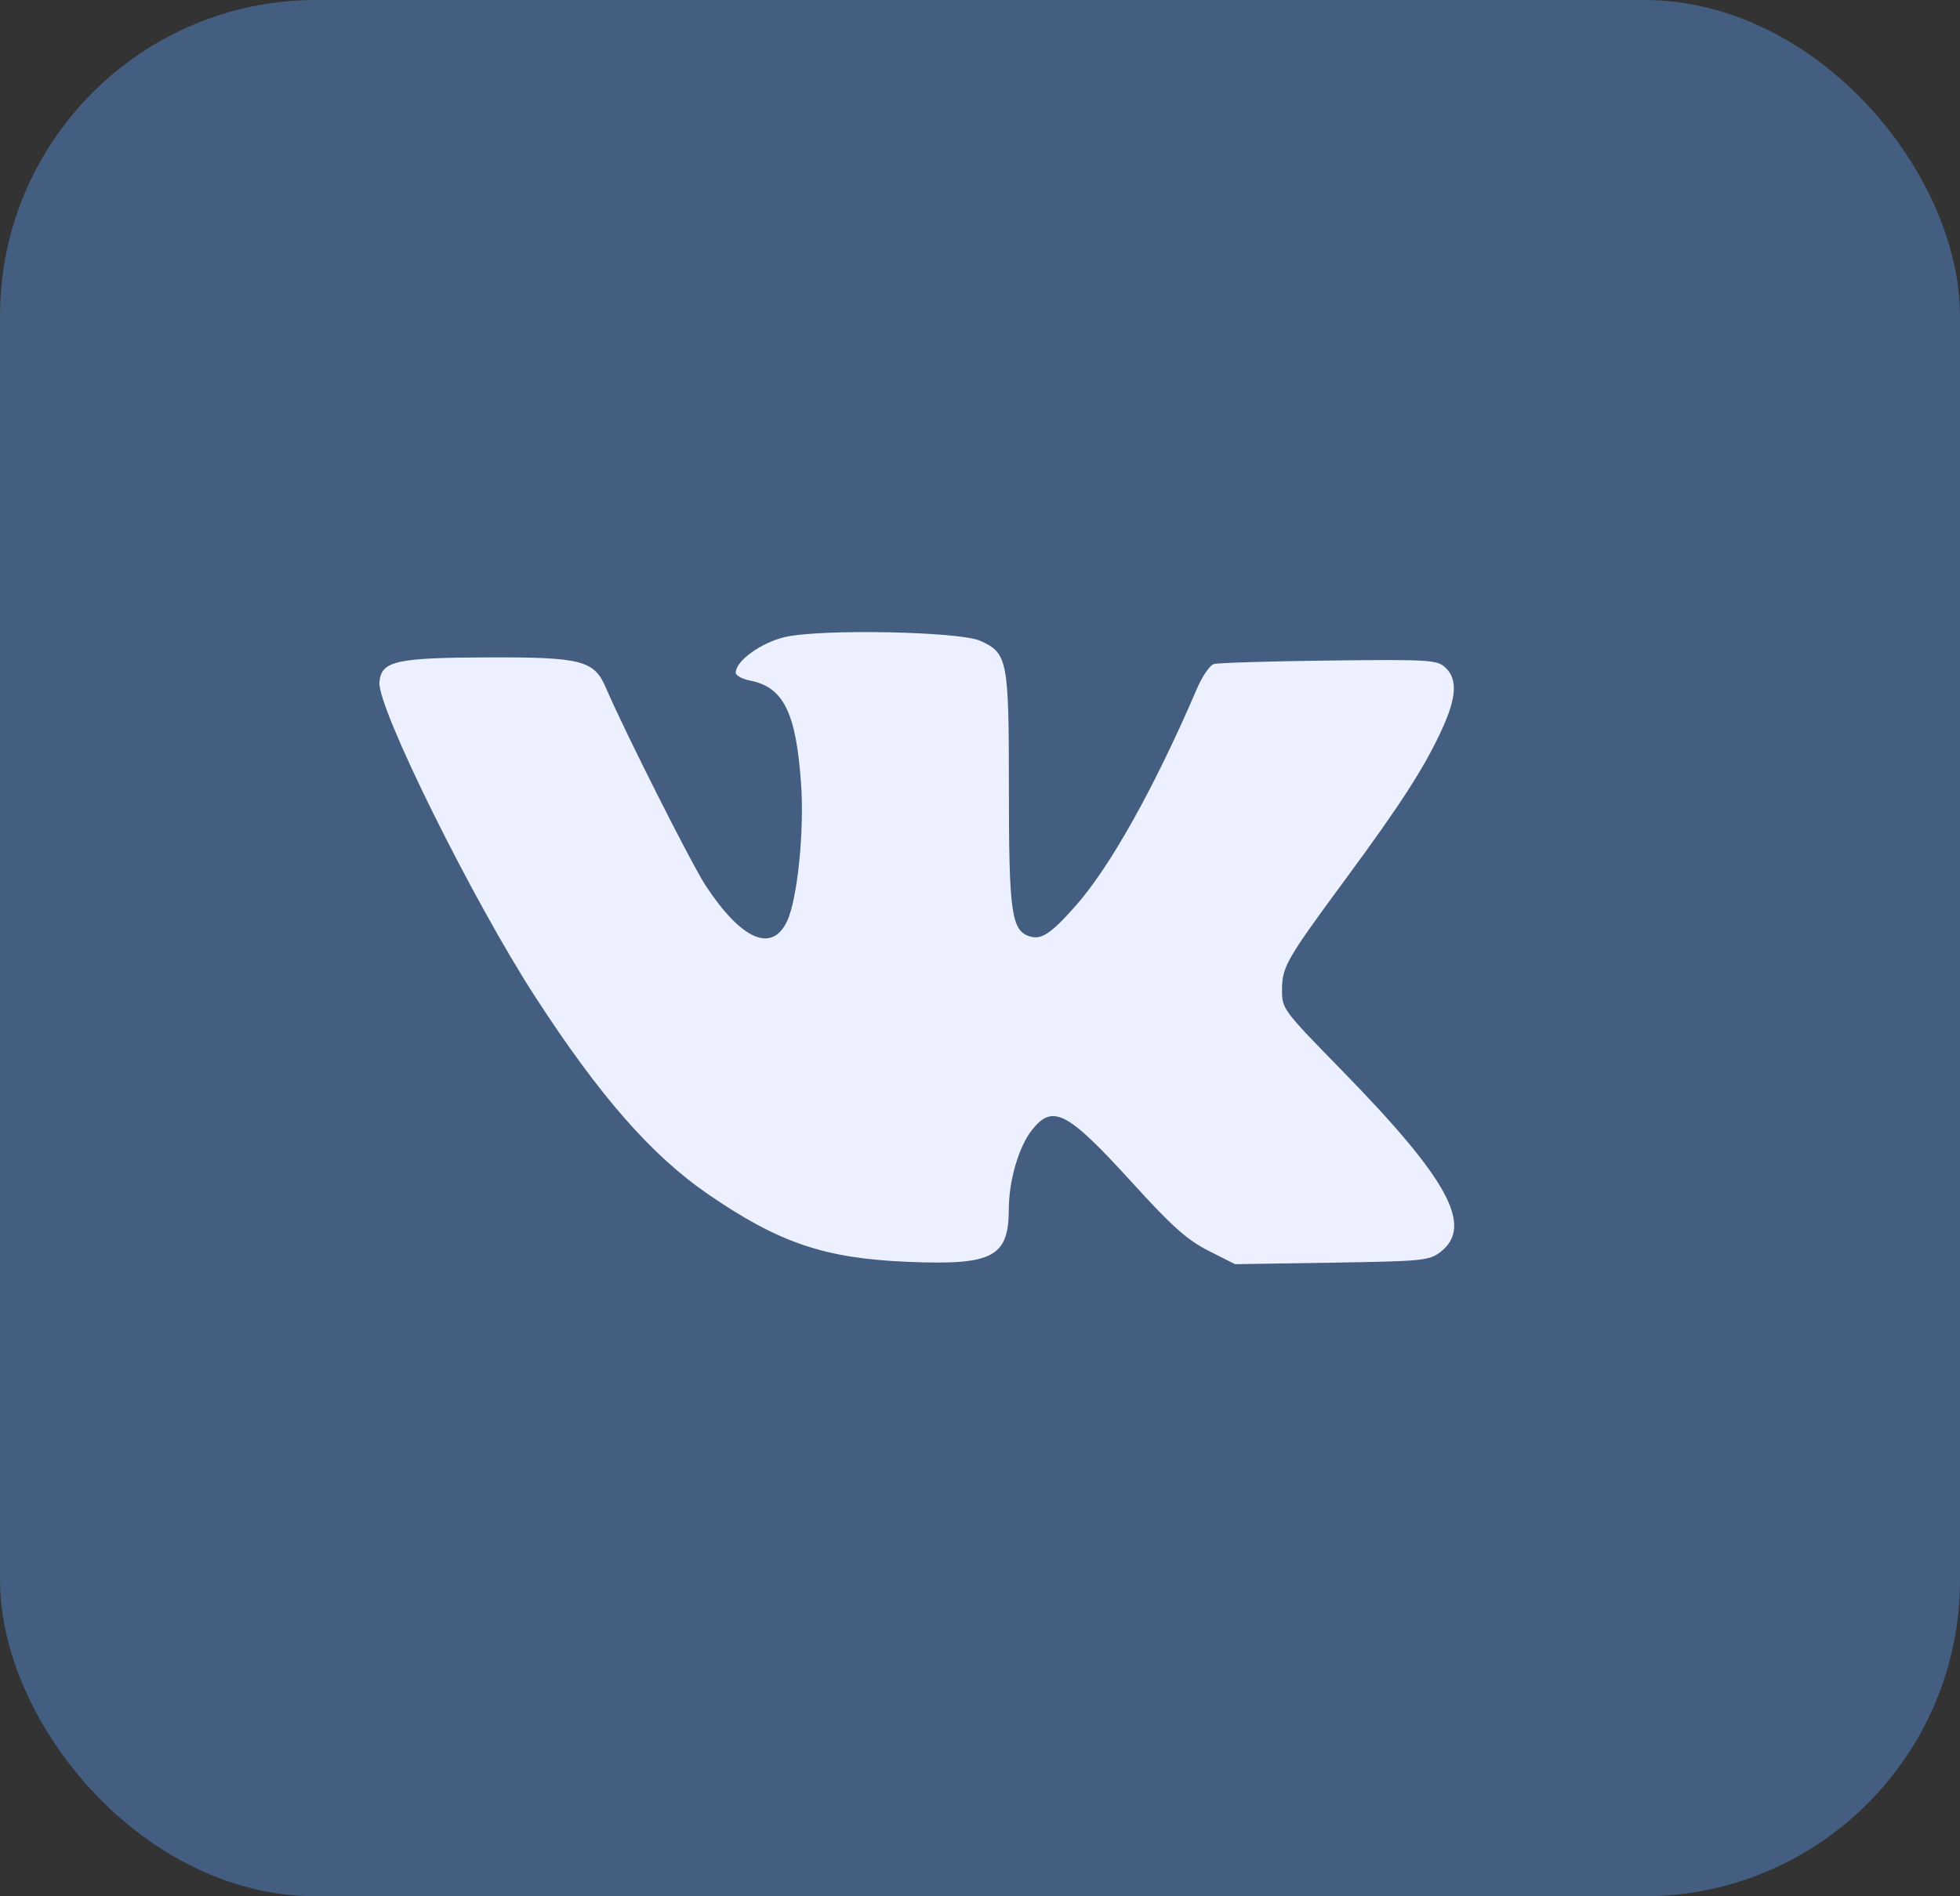
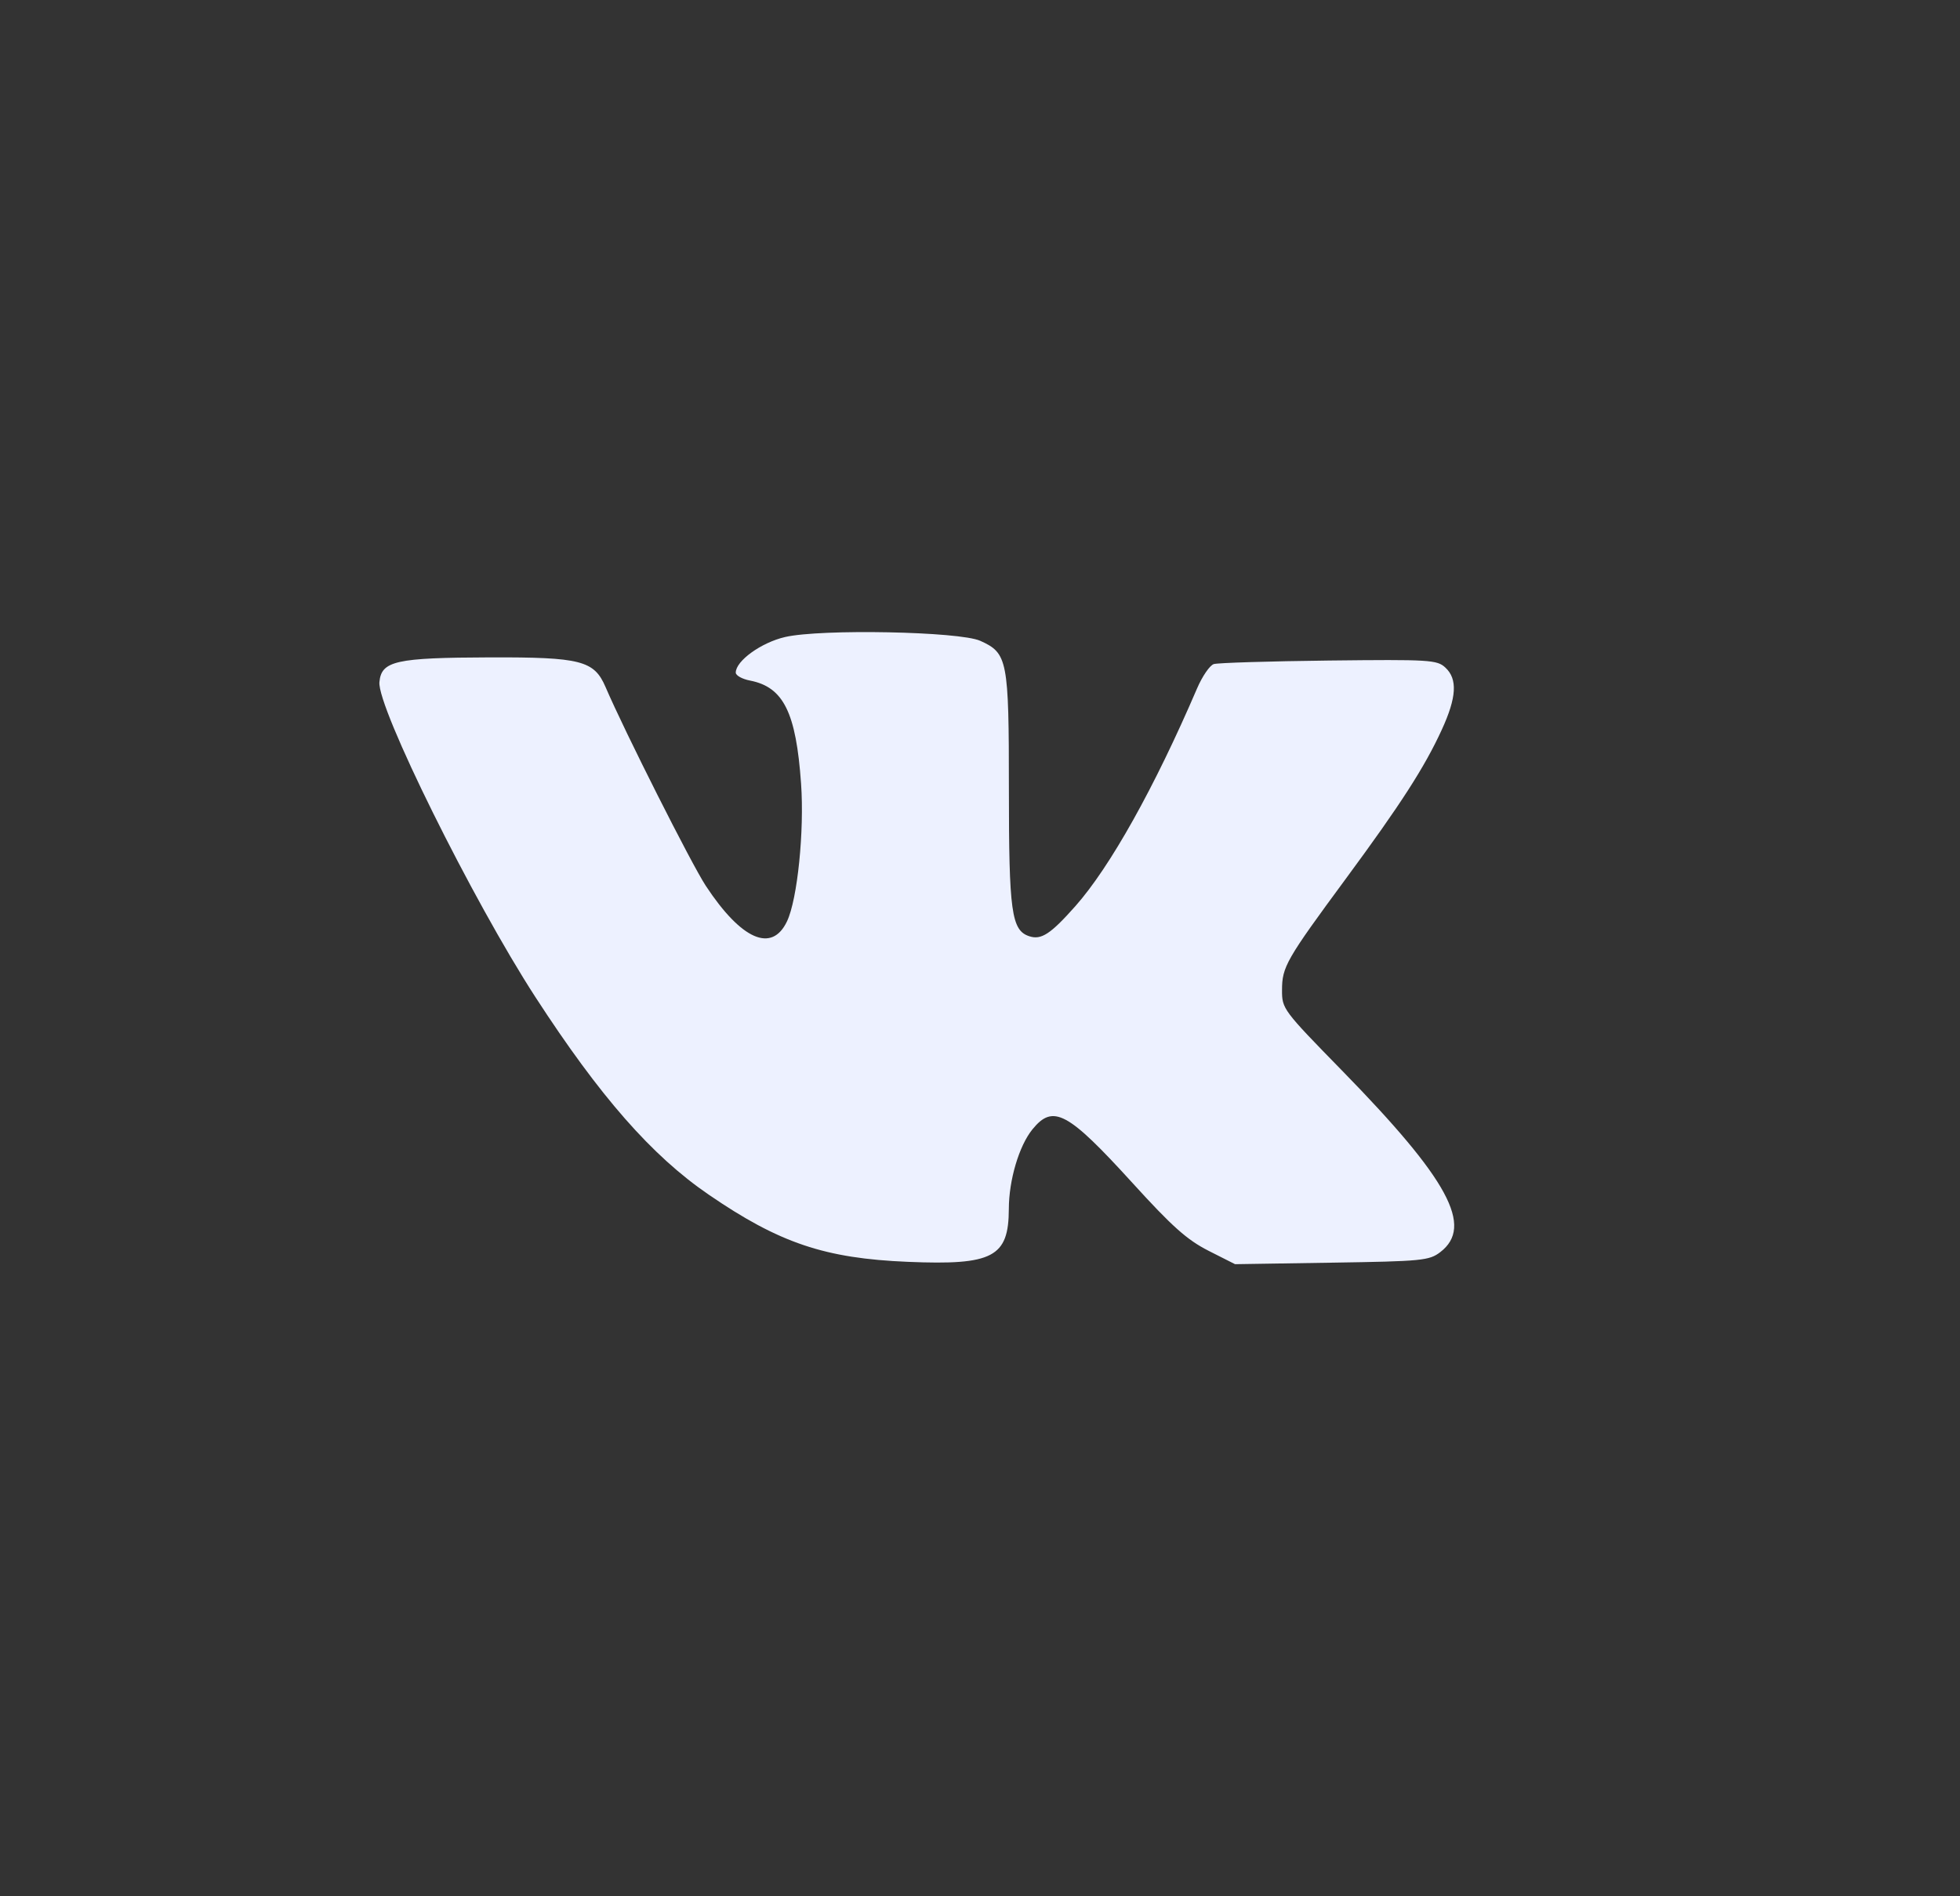
<svg xmlns="http://www.w3.org/2000/svg" width="31" height="30" viewBox="0 0 31 30" fill="none">
  <rect x="0" y="0" width="31" height="30" fill="#333333" stroke="none" />
-   <rect width="31" height="30" rx="5" fill="#435E80" />
  <path fill-rule="evenodd" clip-rule="evenodd" d="M12.417 10.078C12.04 10.165 11.637 10.456 11.637 10.641C11.637 10.687 11.739 10.743 11.863 10.767C12.392 10.87 12.591 11.271 12.67 12.398C12.723 13.145 12.613 14.227 12.448 14.575C12.209 15.08 11.727 14.87 11.163 14.014C10.937 13.67 9.881 11.576 9.577 10.868C9.397 10.45 9.186 10.396 7.749 10.4C6.258 10.405 6.032 10.455 6.001 10.791C5.963 11.19 7.477 14.246 8.468 15.774C9.488 17.347 10.309 18.284 11.208 18.899C12.326 19.666 13.046 19.909 14.362 19.963C15.704 20.019 15.954 19.888 15.956 19.126C15.957 18.668 16.118 18.126 16.33 17.866C16.657 17.465 16.886 17.588 17.91 18.713C18.541 19.407 18.774 19.614 19.113 19.787L19.534 20L21.064 19.976C22.493 19.954 22.605 19.943 22.78 19.809C23.312 19.401 22.912 18.662 21.226 16.937C20.291 15.98 20.276 15.96 20.277 15.664C20.277 15.296 20.342 15.183 21.289 13.898C22.155 12.723 22.532 12.137 22.803 11.546C23.039 11.033 23.056 10.742 22.86 10.561C22.729 10.439 22.613 10.432 21.016 10.45C20.079 10.461 19.261 10.486 19.198 10.506C19.135 10.525 19.015 10.7 18.932 10.894C18.259 12.461 17.559 13.714 17.009 14.335C16.616 14.778 16.469 14.874 16.28 14.812C15.997 14.72 15.957 14.427 15.957 12.485C15.957 10.434 15.937 10.334 15.504 10.138C15.175 9.99 12.984 9.947 12.417 10.078Z" fill="#EDF1FF" />
</svg>